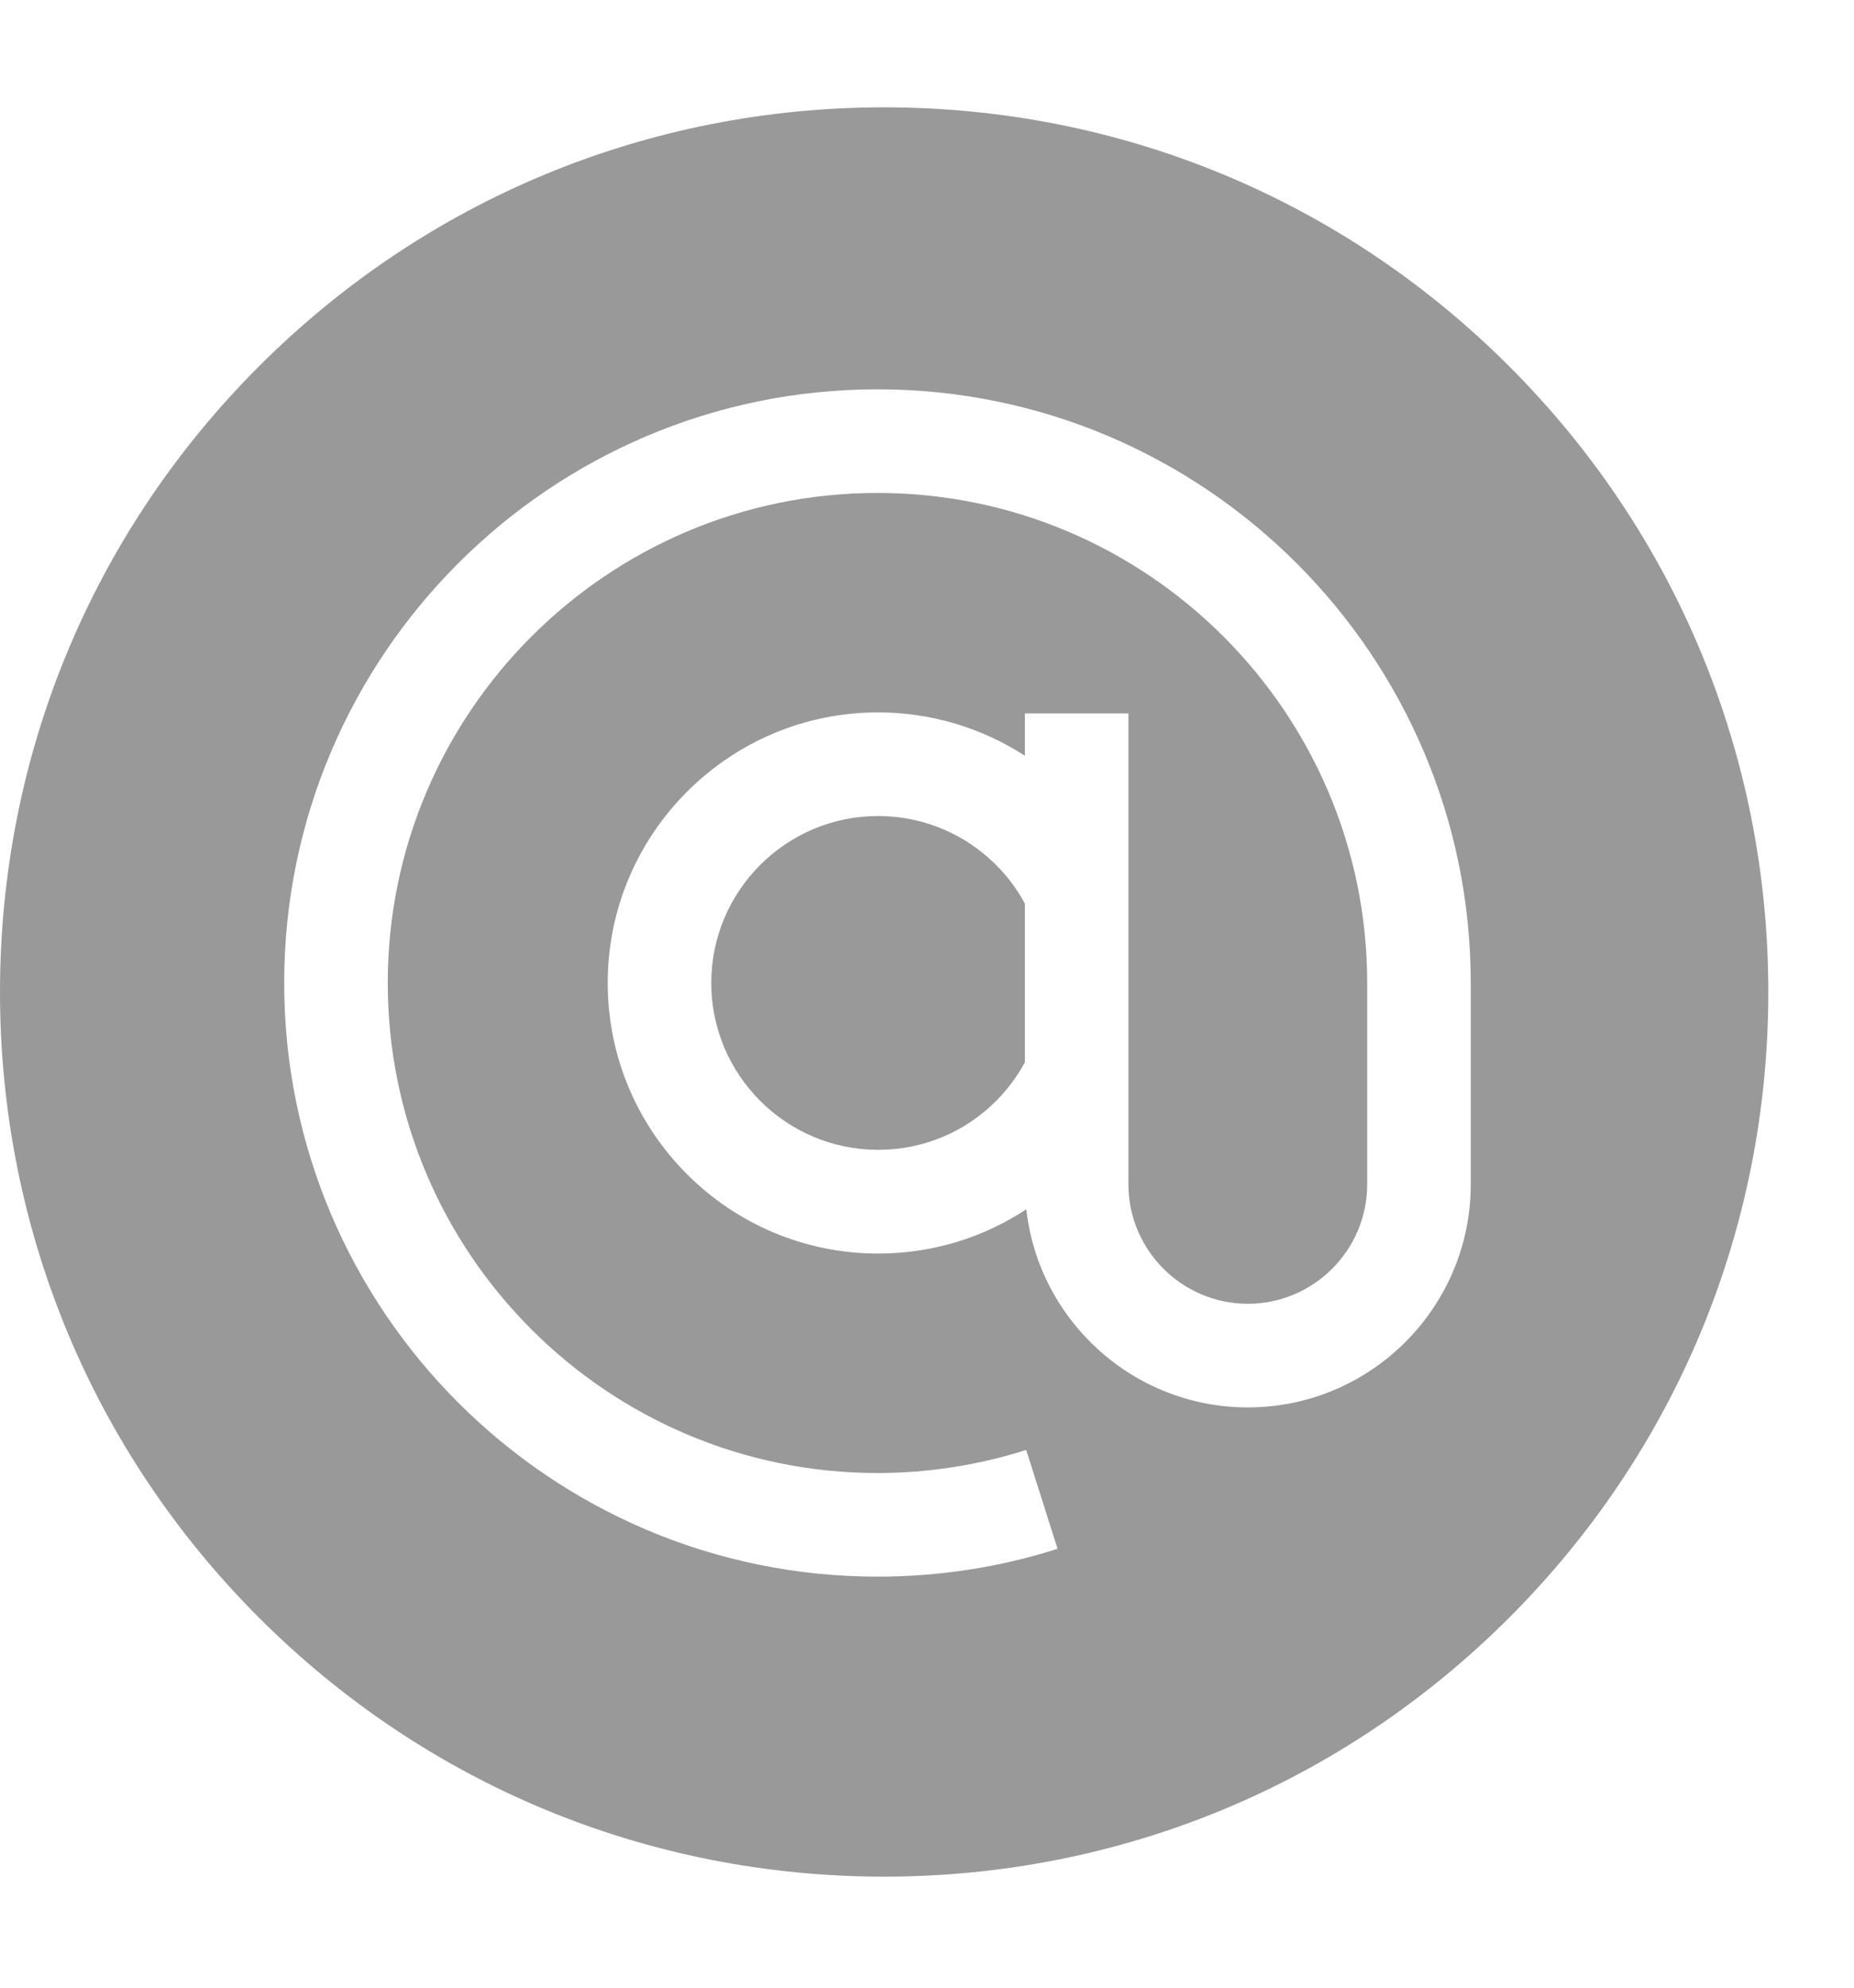
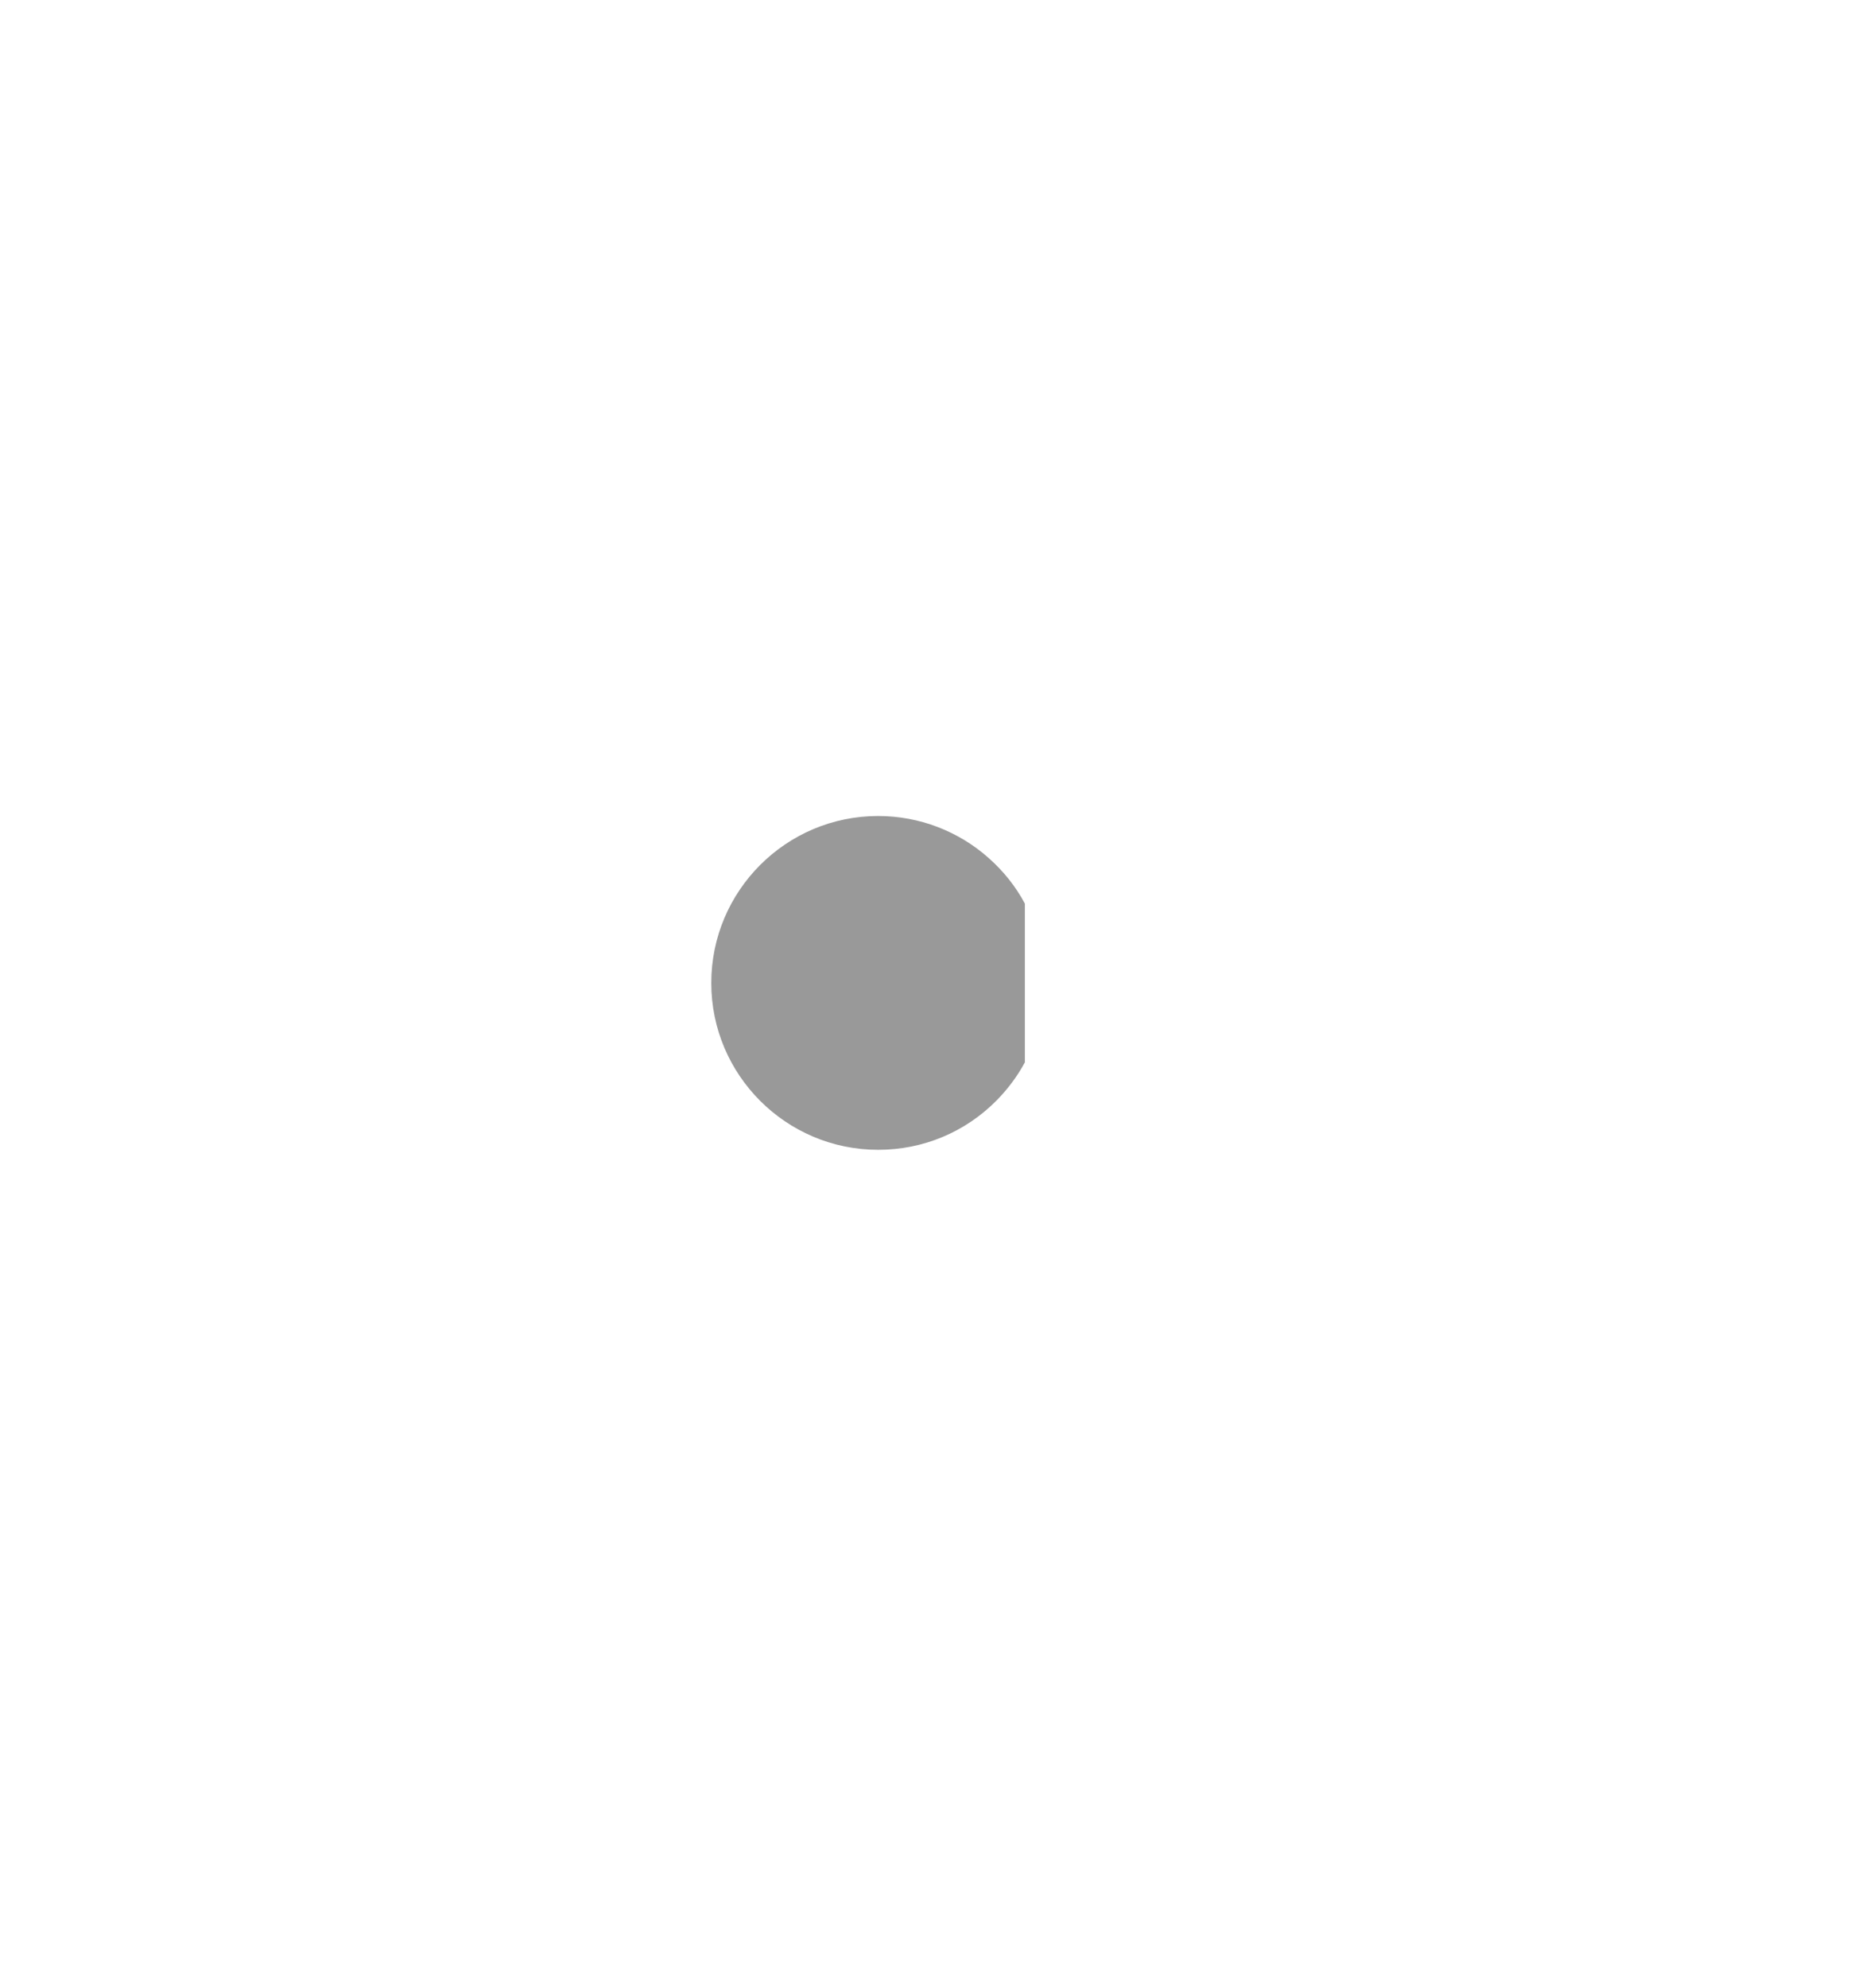
<svg xmlns="http://www.w3.org/2000/svg" width="14" height="15" viewBox="0 0 14 15" fill="none">
  <g opacity="0.5">
    <path d="M7.469 6.478C7.239 6.272 6.941 6.158 6.631 6.158C5.936 6.158 5.371 6.723 5.371 7.418C5.371 8.112 5.936 8.677 6.631 8.677C6.971 8.677 7.29 8.544 7.529 8.301C7.612 8.216 7.683 8.121 7.739 8.017V6.819C7.67 6.69 7.579 6.576 7.469 6.478Z" fill="#333333" />
-     <path d="M11.397 2.765C10.136 1.504 8.46 0.81 6.676 0.81C4.893 0.81 3.216 1.504 1.955 2.765C0.694 4.026 0 5.703 0 7.486C0 9.269 0.694 10.946 1.955 12.207C3.216 13.468 4.893 14.162 6.676 14.162C8.46 14.162 10.136 13.468 11.397 12.207C12.658 10.946 13.353 9.269 13.353 7.486C13.353 5.703 12.658 4.026 11.397 2.765ZM11.106 8.938C11.106 9.866 10.351 10.621 9.423 10.621C8.558 10.621 7.844 9.966 7.75 9.126C7.42 9.343 7.035 9.46 6.631 9.46C5.505 9.46 4.589 8.544 4.589 7.418C4.589 6.292 5.505 5.376 6.631 5.376C7.027 5.376 7.411 5.491 7.739 5.703V5.384H8.521V8.938C8.521 9.434 8.926 9.839 9.423 9.839C9.919 9.839 10.324 9.434 10.324 8.938V7.418C10.324 5.379 8.665 3.72 6.626 3.72C4.587 3.72 2.928 5.379 2.928 7.418C2.928 9.457 4.587 11.116 6.626 11.116C7.009 11.116 7.387 11.057 7.749 10.942L7.986 11.688C7.548 11.828 7.09 11.898 6.626 11.898C4.155 11.898 2.146 9.888 2.146 7.418C2.146 4.948 4.155 2.938 6.626 2.938C9.096 2.938 11.106 4.948 11.106 7.418V8.938Z" fill="#333333" />
  </g>
</svg>